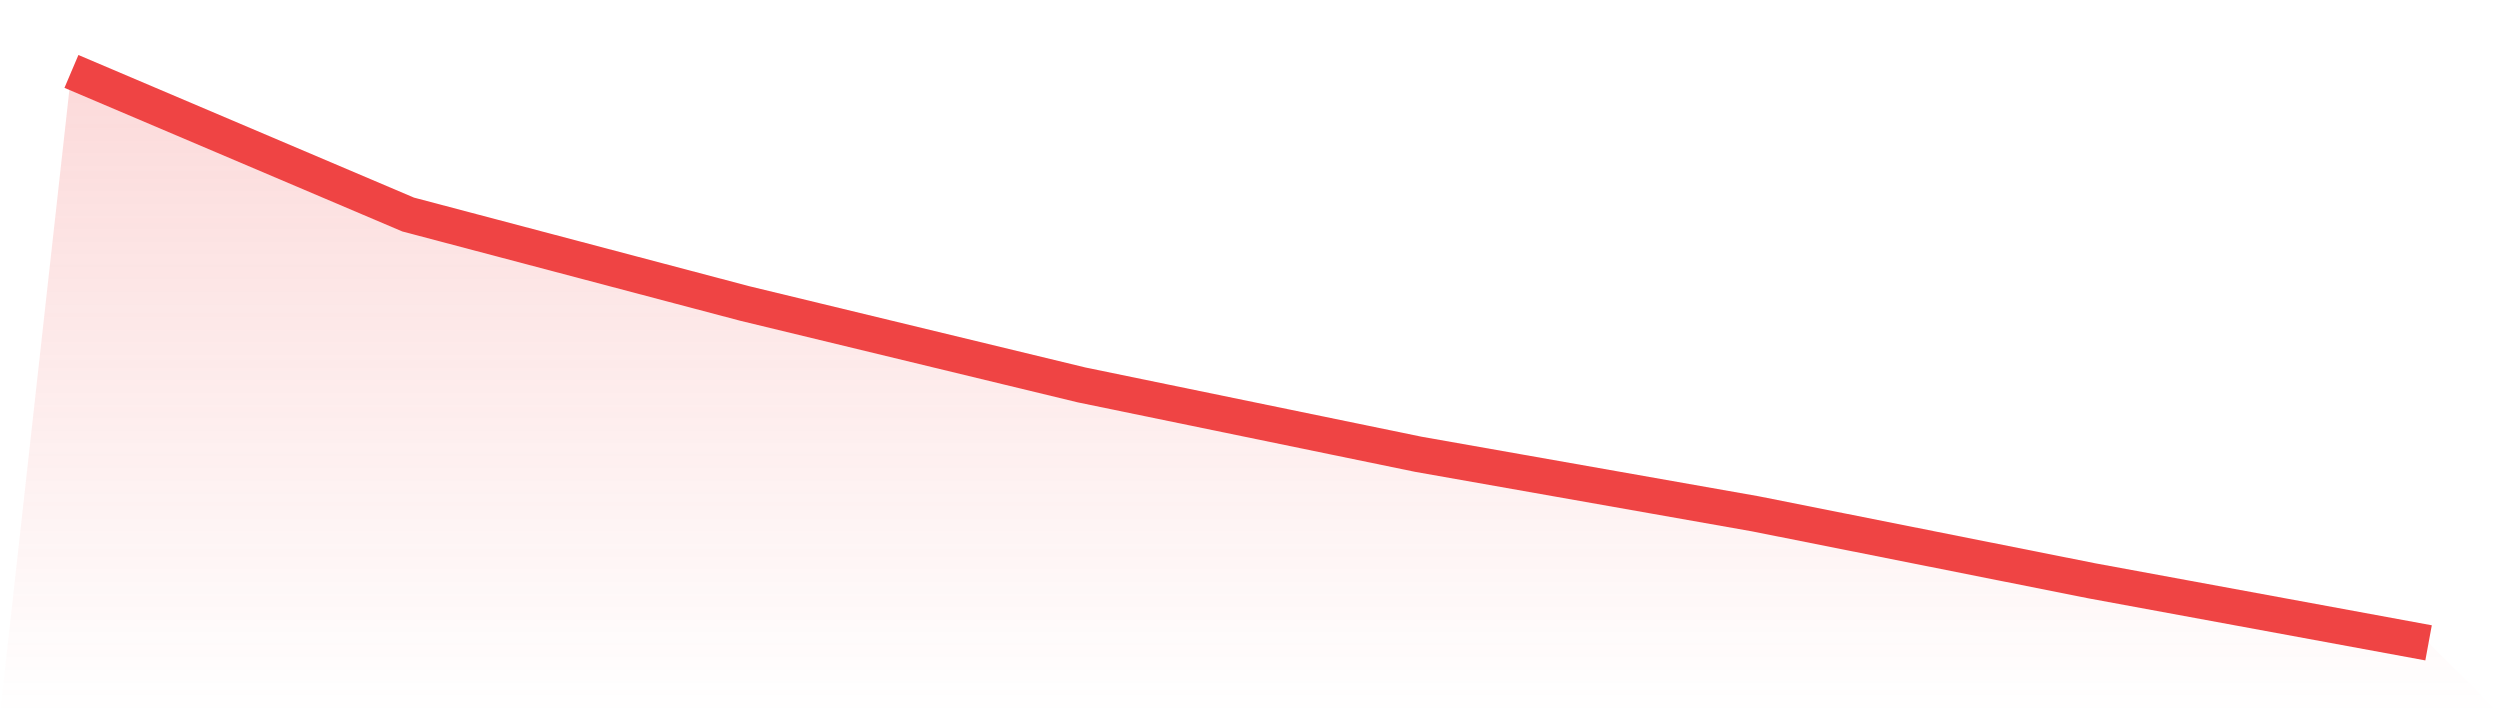
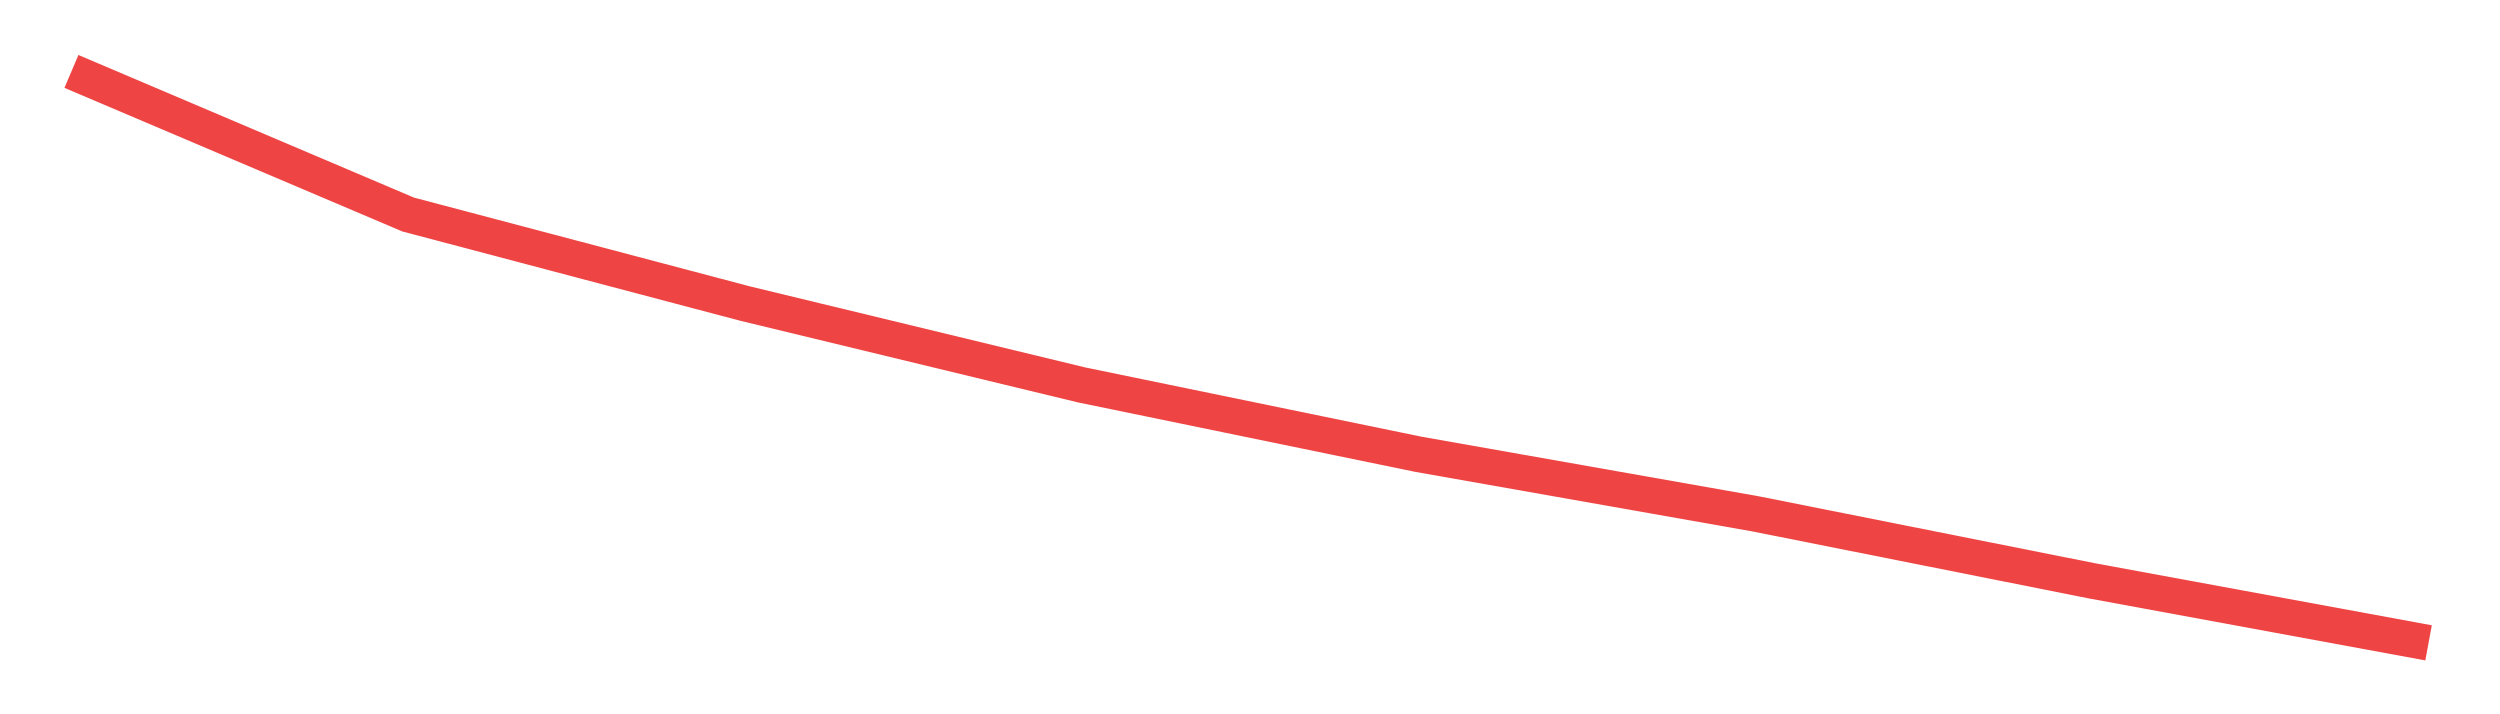
<svg xmlns="http://www.w3.org/2000/svg" viewBox="0 0 140 40">
  <defs>
    <linearGradient id="gradient" x1="0" x2="0" y1="0" y2="1">
      <stop offset="0%" stop-color="#ef4444" stop-opacity="0.2" />
      <stop offset="100%" stop-color="#ef4444" stop-opacity="0" />
    </linearGradient>
  </defs>
-   <path d="M4,4 L4,4 L22.857,12.014 L41.714,16.997 L60.571,21.556 L79.429,25.44 L98.286,28.771 L117.143,32.526 L136,36 L140,40 L0,40 z" fill="url(#gradient)" />
  <path d="M4,4 L4,4 L22.857,12.014 L41.714,16.997 L60.571,21.556 L79.429,25.44 L98.286,28.771 L117.143,32.526 L136,36" fill="none" stroke="#ef4444" stroke-width="2" />
</svg>